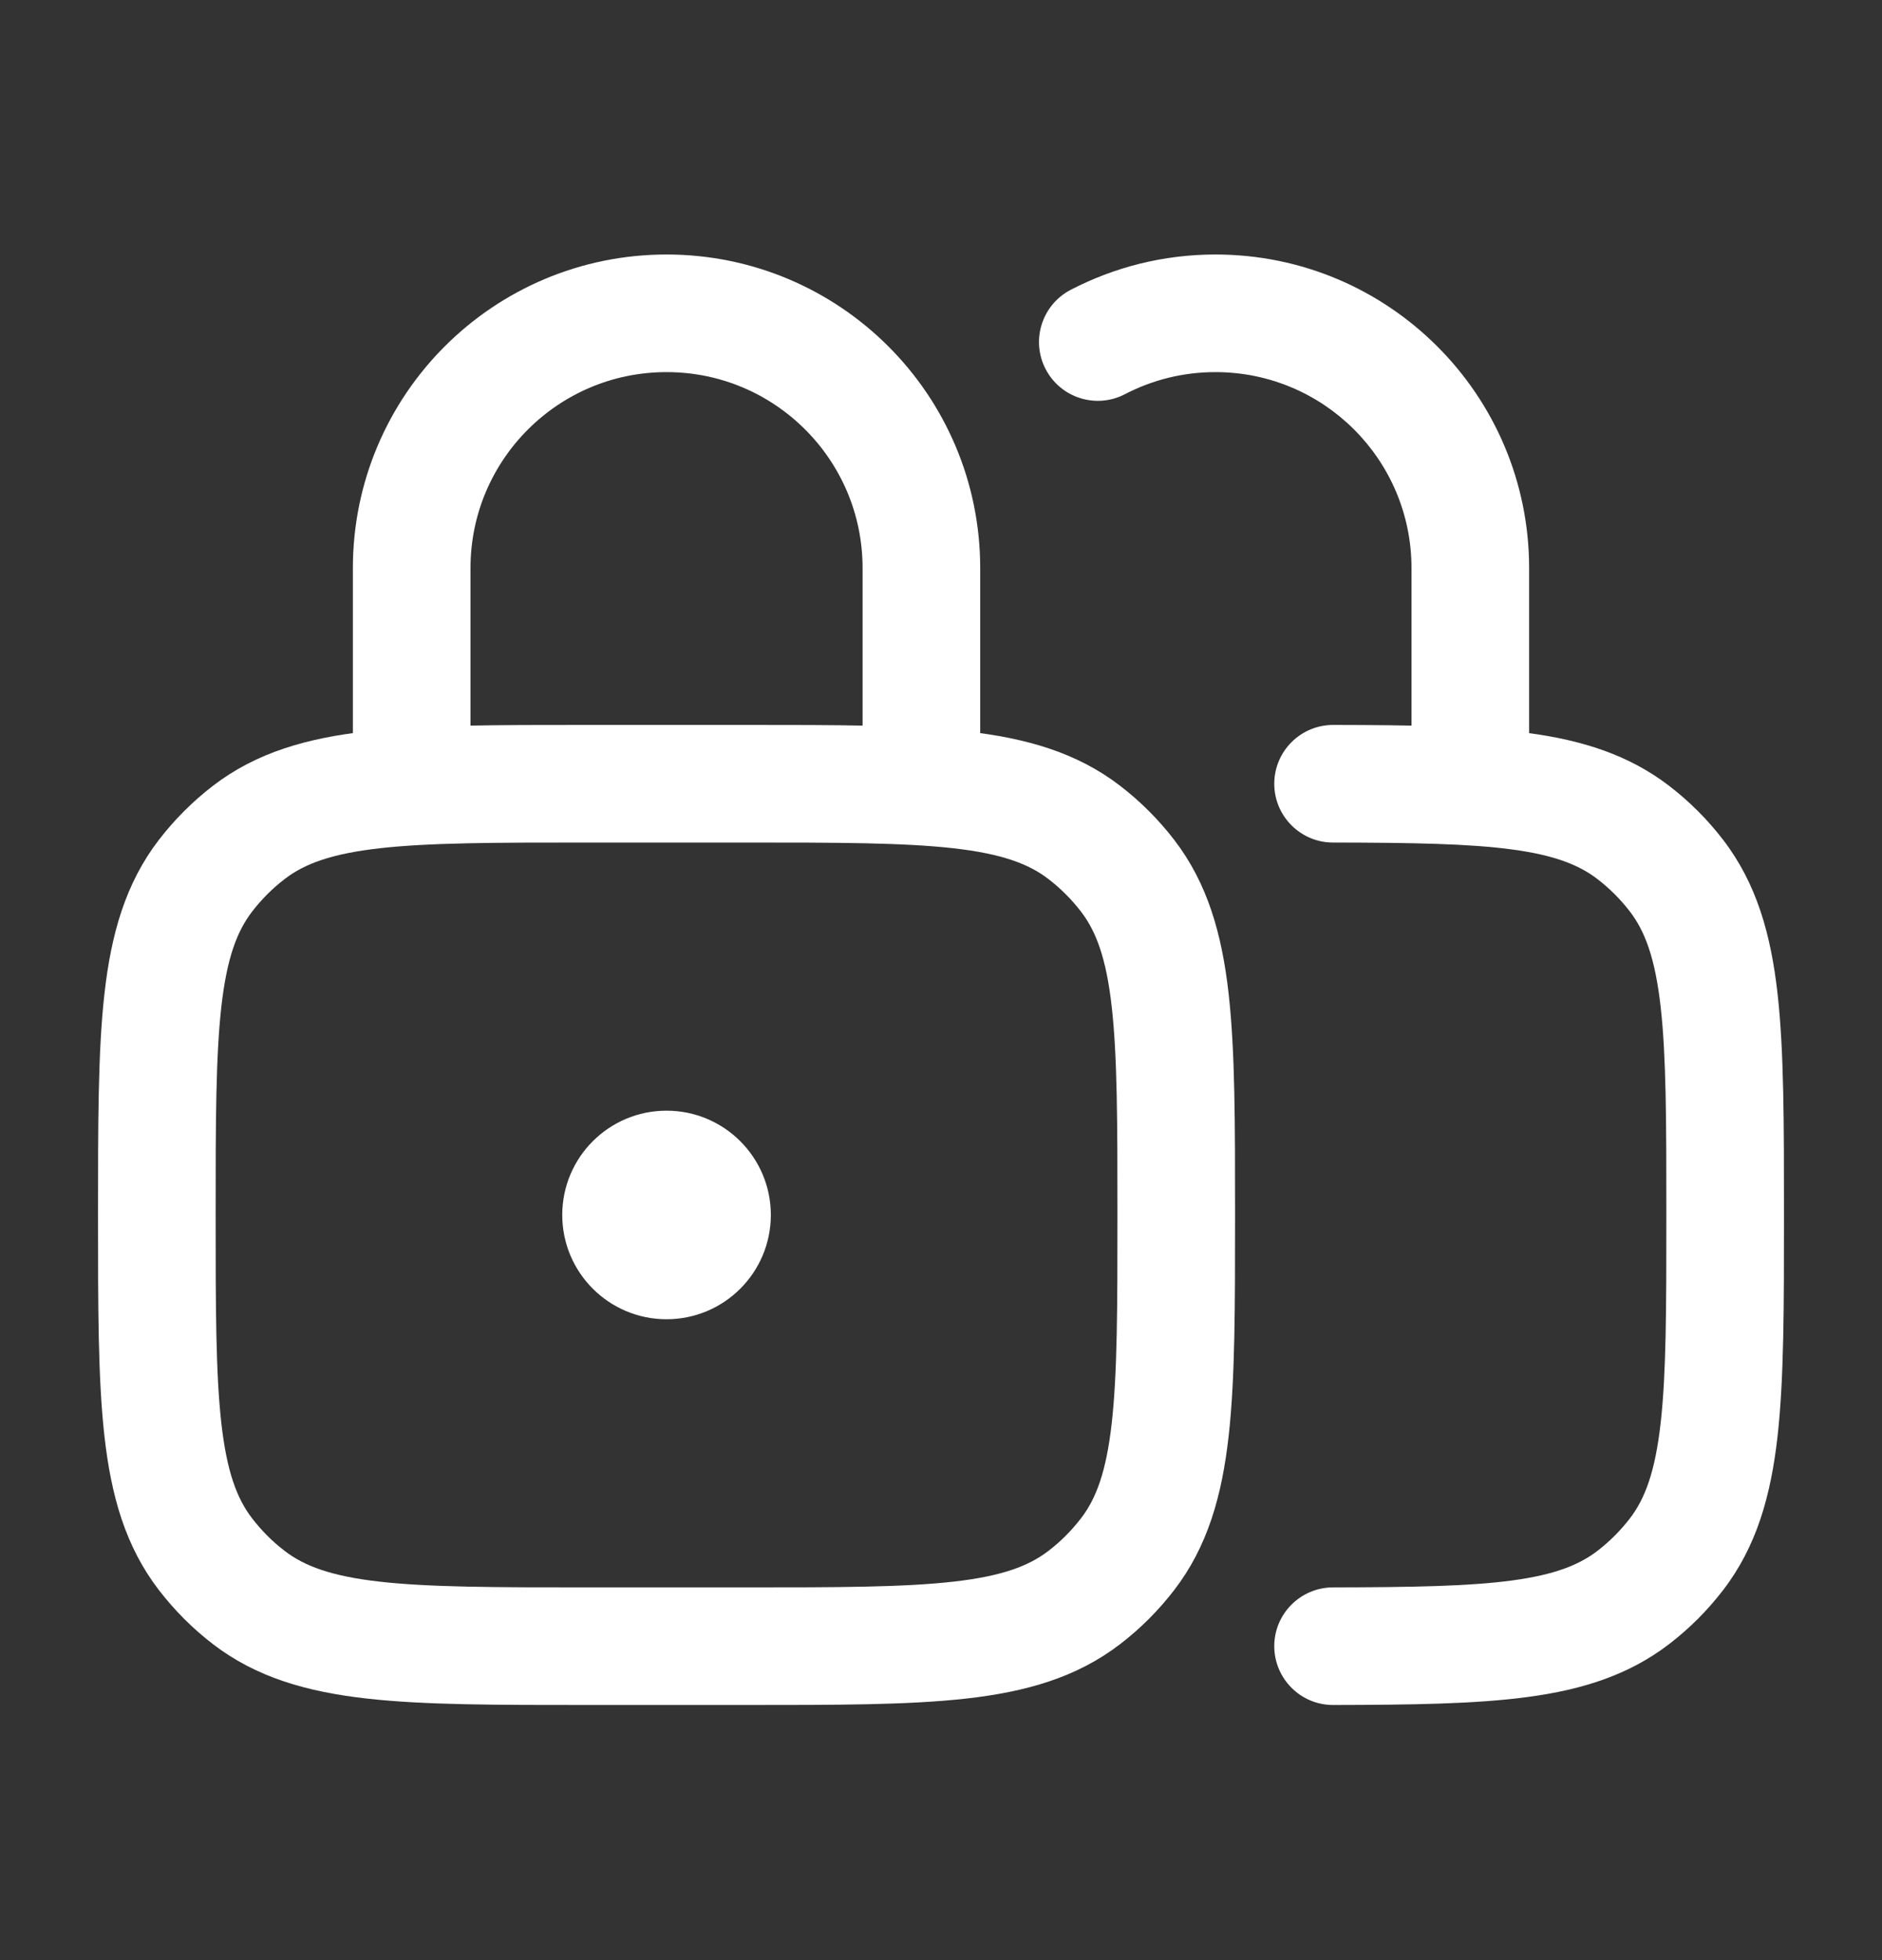
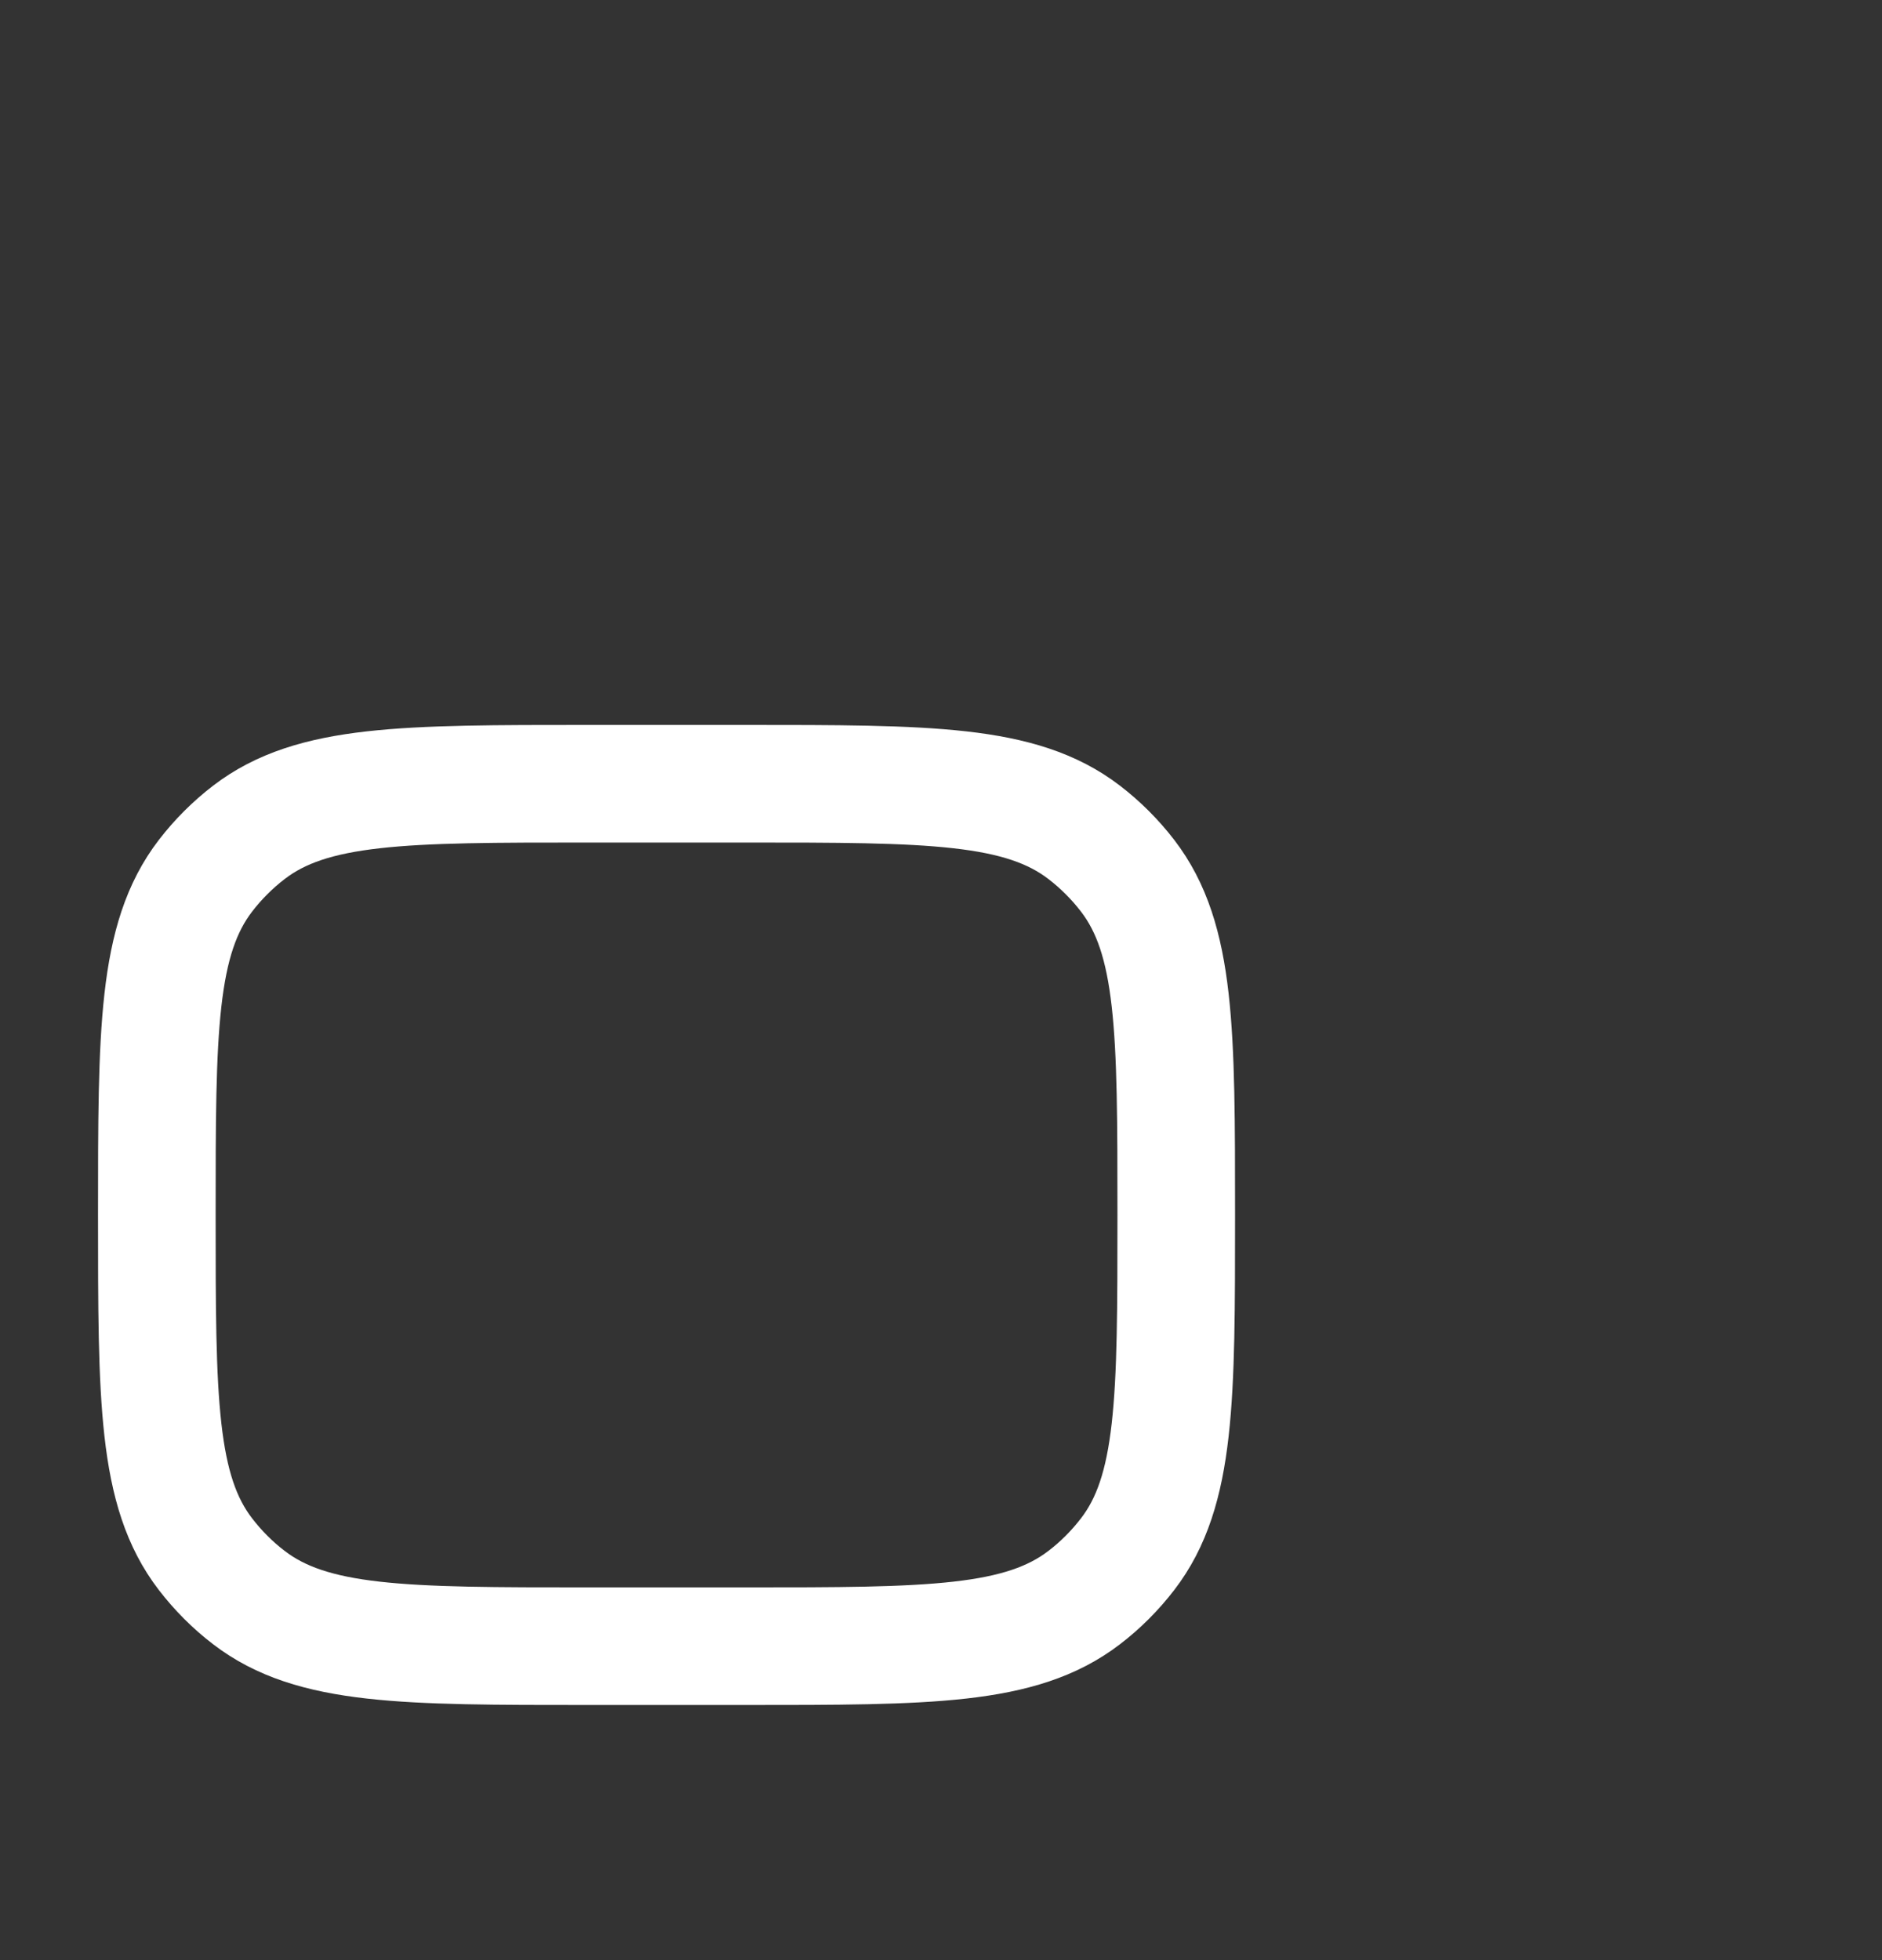
<svg xmlns="http://www.w3.org/2000/svg" width="24" height="25" viewBox="0 0 24 25" fill="none">
  <rect x="0" y="0" width="24" height="25" fill="#333333" stroke="none" />
  <path d="M9.5 9.996H7.5C5.154 9.996 3.982 9.996 3.174 10.616C2.966 10.776 2.78 10.962 2.62 11.17C2 11.978 2 13.15 2 15.496C2 17.842 2 19.015 2.62 19.822C2.78 20.03 2.966 20.217 3.174 20.376C3.982 20.996 5.154 20.996 7.5 20.996H9.5C11.846 20.996 13.018 20.996 13.826 20.376C14.034 20.217 14.22 20.03 14.38 19.822C15 19.015 15 17.842 15 15.496C15 13.15 15 11.978 14.38 11.17C14.22 10.962 14.034 10.776 13.826 10.616C13.018 9.996 11.846 9.996 9.5 9.996Z" stroke="white" stroke-width="1.5" />
-   <path d="M11.75 9.996V7.246C11.75 5.451 10.295 3.996 8.5 3.996C6.705 3.996 5.25 5.451 5.25 7.246V9.996" stroke="white" stroke-width="1.5" stroke-linecap="round" />
-   <path d="M21.38 19.822L21.975 20.279L21.38 19.822ZM20.826 20.376L21.283 20.971L20.826 20.376ZM20.826 10.616L21.283 10.021L20.826 10.616ZM21.38 11.17L21.975 10.713L21.38 11.17ZM18 9.996C18 10.41 18.336 10.746 18.75 10.746C19.164 10.746 19.5 10.41 19.5 9.996H18.75H18ZM17.001 9.246C16.587 9.246 16.251 9.581 16.25 9.995C16.249 10.409 16.585 10.746 16.999 10.746L17 9.996L17.001 9.246ZM16.999 20.246C16.585 20.247 16.249 20.583 16.25 20.997C16.251 21.411 16.587 21.747 17.001 21.746L17 20.996L16.999 20.246ZM13.653 3.697C13.286 3.889 13.143 4.342 13.335 4.709C13.526 5.076 13.979 5.219 14.347 5.027L14 4.362L13.653 3.697ZM22 15.496H21.25C21.25 16.686 21.249 17.516 21.177 18.152C21.107 18.772 20.978 19.114 20.785 19.366L21.38 19.822L21.975 20.279C22.402 19.723 22.583 19.074 22.668 18.32C22.751 17.581 22.75 16.651 22.75 15.496H22ZM21.38 19.822L20.785 19.366C20.665 19.522 20.526 19.661 20.37 19.781L20.826 20.376L21.283 20.971C21.543 20.772 21.776 20.539 21.975 20.279L21.38 19.822ZM22 15.496H22.75C22.75 14.341 22.751 13.412 22.668 12.672C22.583 11.918 22.402 11.27 21.975 10.713L21.38 11.17L20.785 11.626C20.978 11.878 21.107 12.22 21.177 12.84C21.249 13.476 21.25 14.306 21.25 15.496H22ZM20.826 10.616L20.37 11.211C20.526 11.331 20.665 11.47 20.785 11.626L21.38 11.17L21.975 10.713C21.776 10.453 21.543 10.22 21.283 10.021L20.826 10.616ZM18.75 9.996H19.5V7.246H18.75H18V9.996H18.75ZM18.75 7.246H19.5C19.5 5.037 17.709 3.246 15.5 3.246V3.996V4.746C16.881 4.746 18 5.865 18 7.246H18.75ZM17 9.996L16.999 10.746C18.017 10.748 18.735 10.76 19.288 10.835C19.826 10.908 20.136 11.032 20.37 11.211L20.826 10.616L21.283 10.021C20.768 9.626 20.174 9.441 19.489 9.349C18.82 9.258 18 9.248 17.001 9.246L17 9.996ZM17 20.996L17.001 21.746C18 21.744 18.82 21.734 19.489 21.643C20.174 21.551 20.768 21.366 21.283 20.971L20.826 20.376L20.37 19.781C20.136 19.96 19.826 20.084 19.288 20.157C18.735 20.232 18.017 20.244 16.999 20.246L17 20.996ZM14 4.362L14.347 5.027C14.691 4.848 15.082 4.746 15.5 4.746V3.996V3.246C14.835 3.246 14.207 3.409 13.653 3.697L14 4.362Z" fill="white" />
-   <circle cx="8.5" cy="15.496" r="1.33" fill="white" />
</svg>